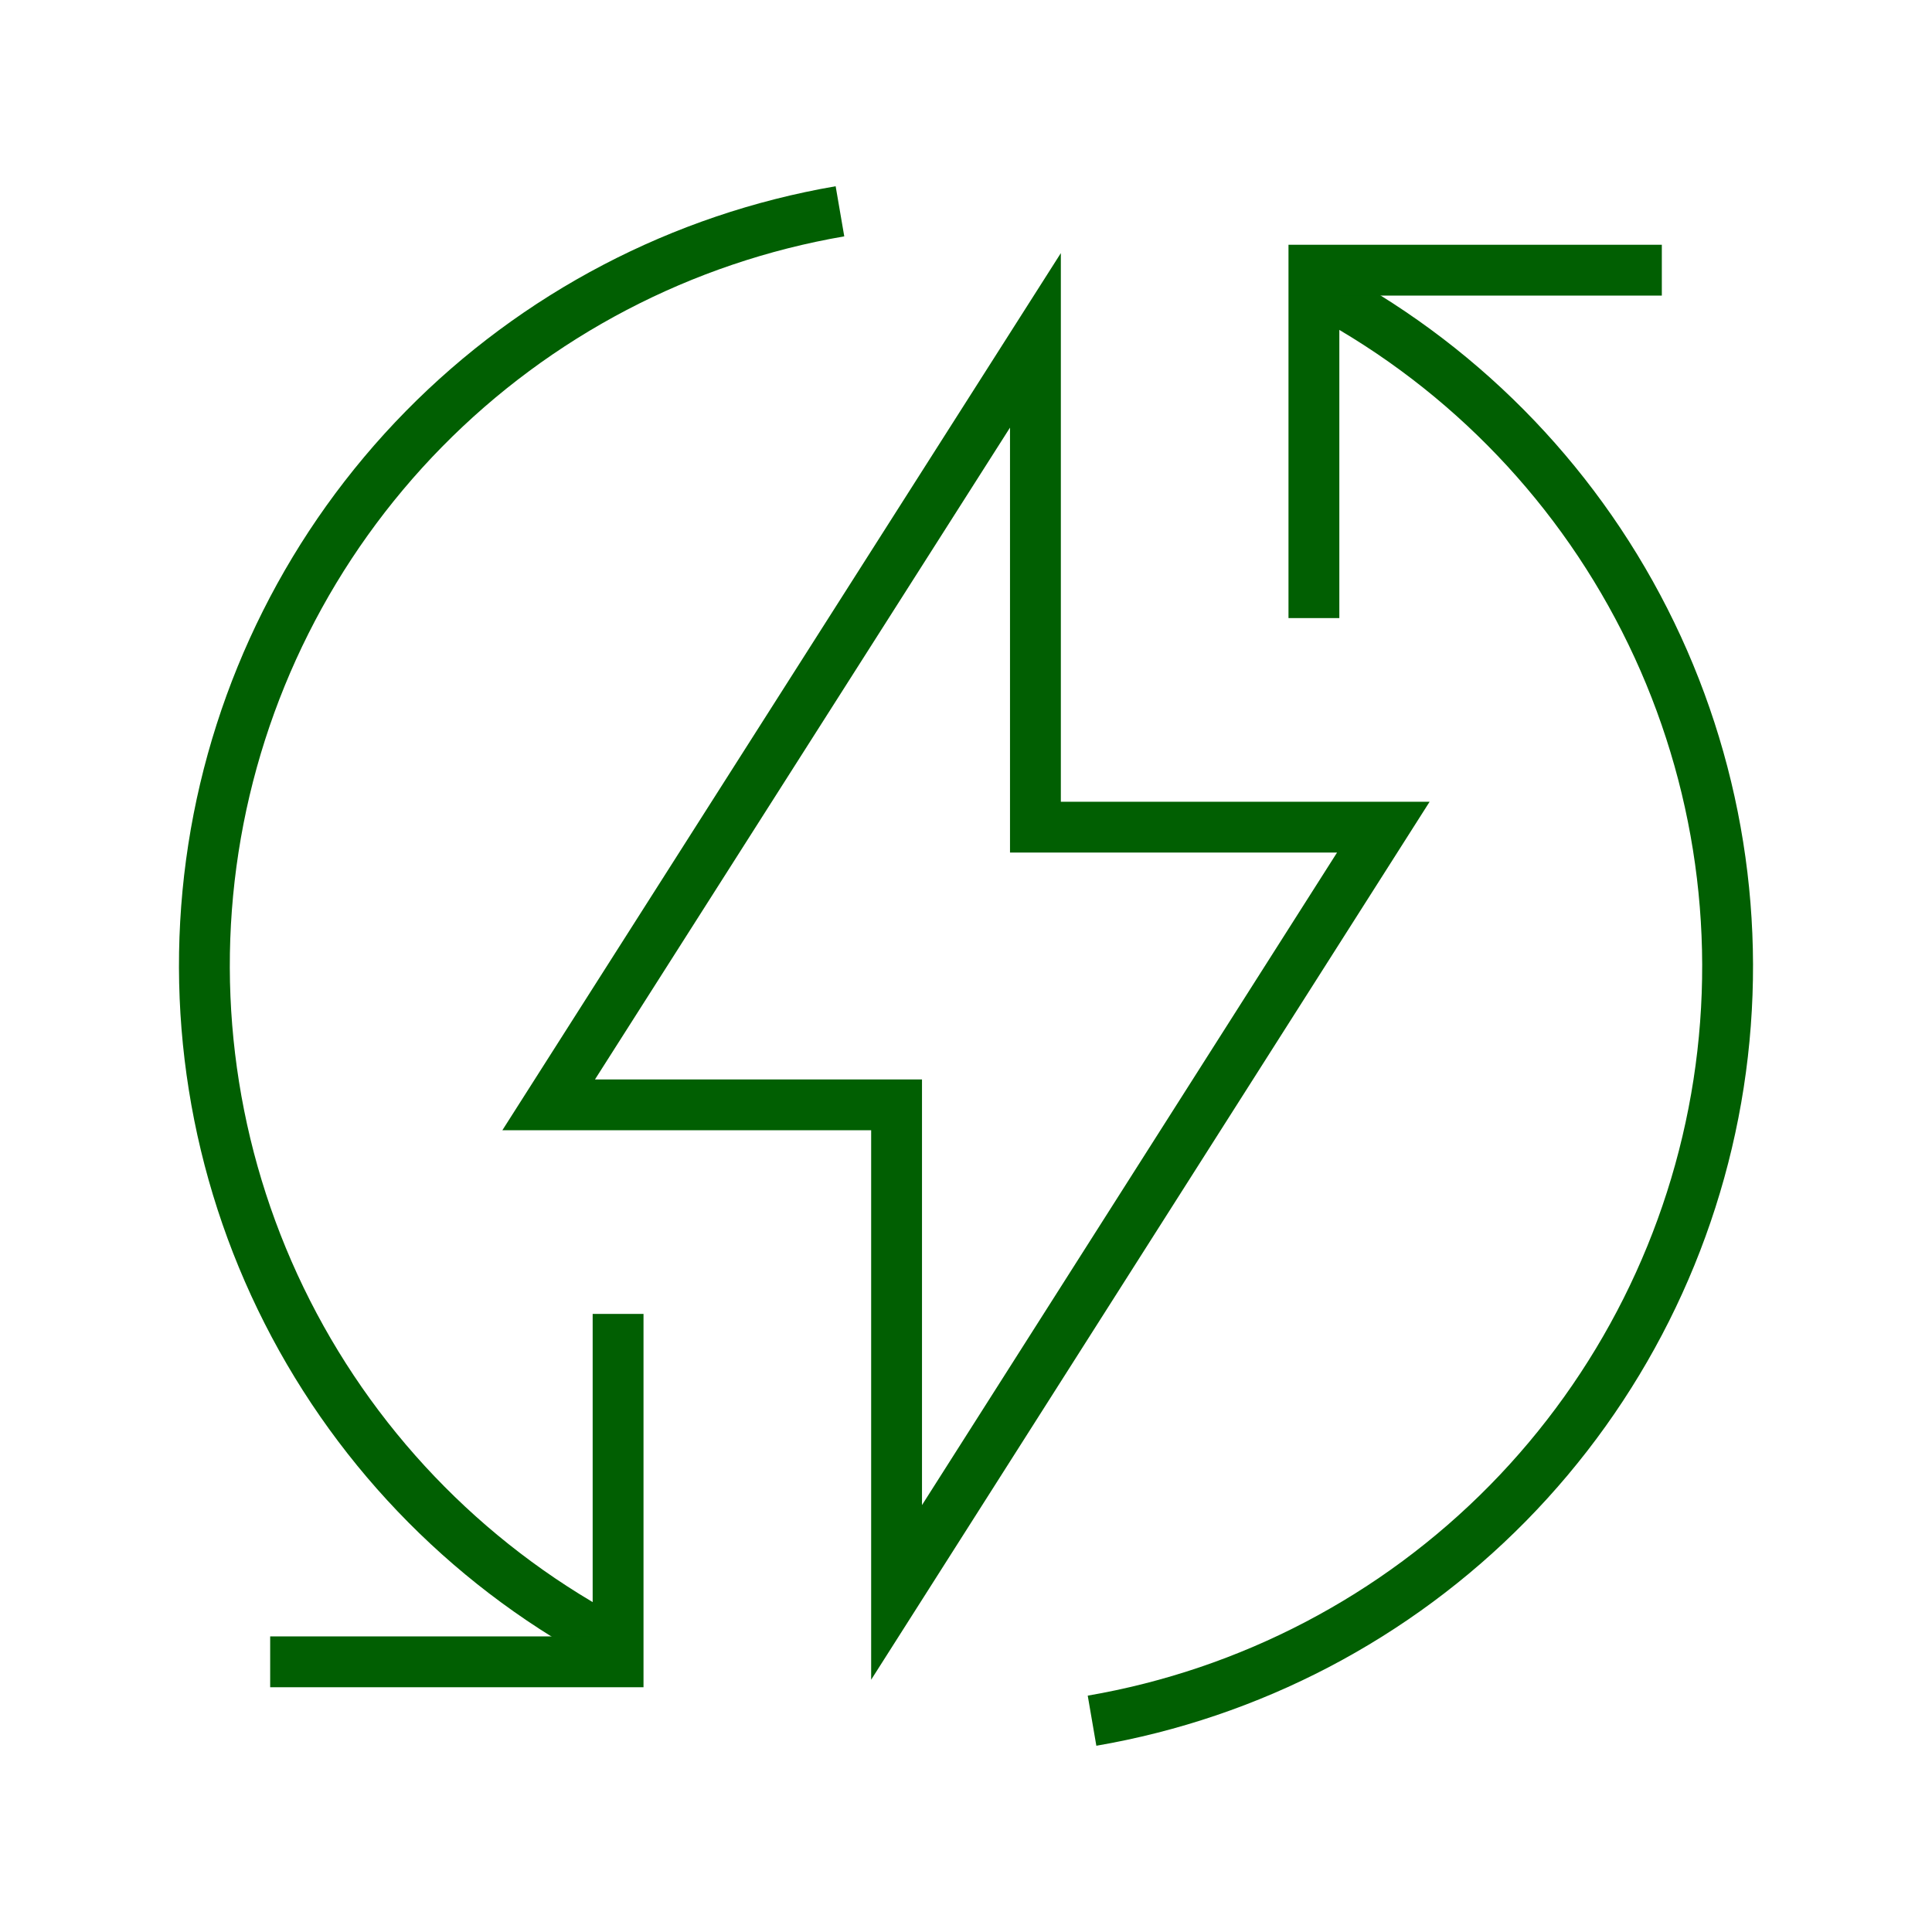
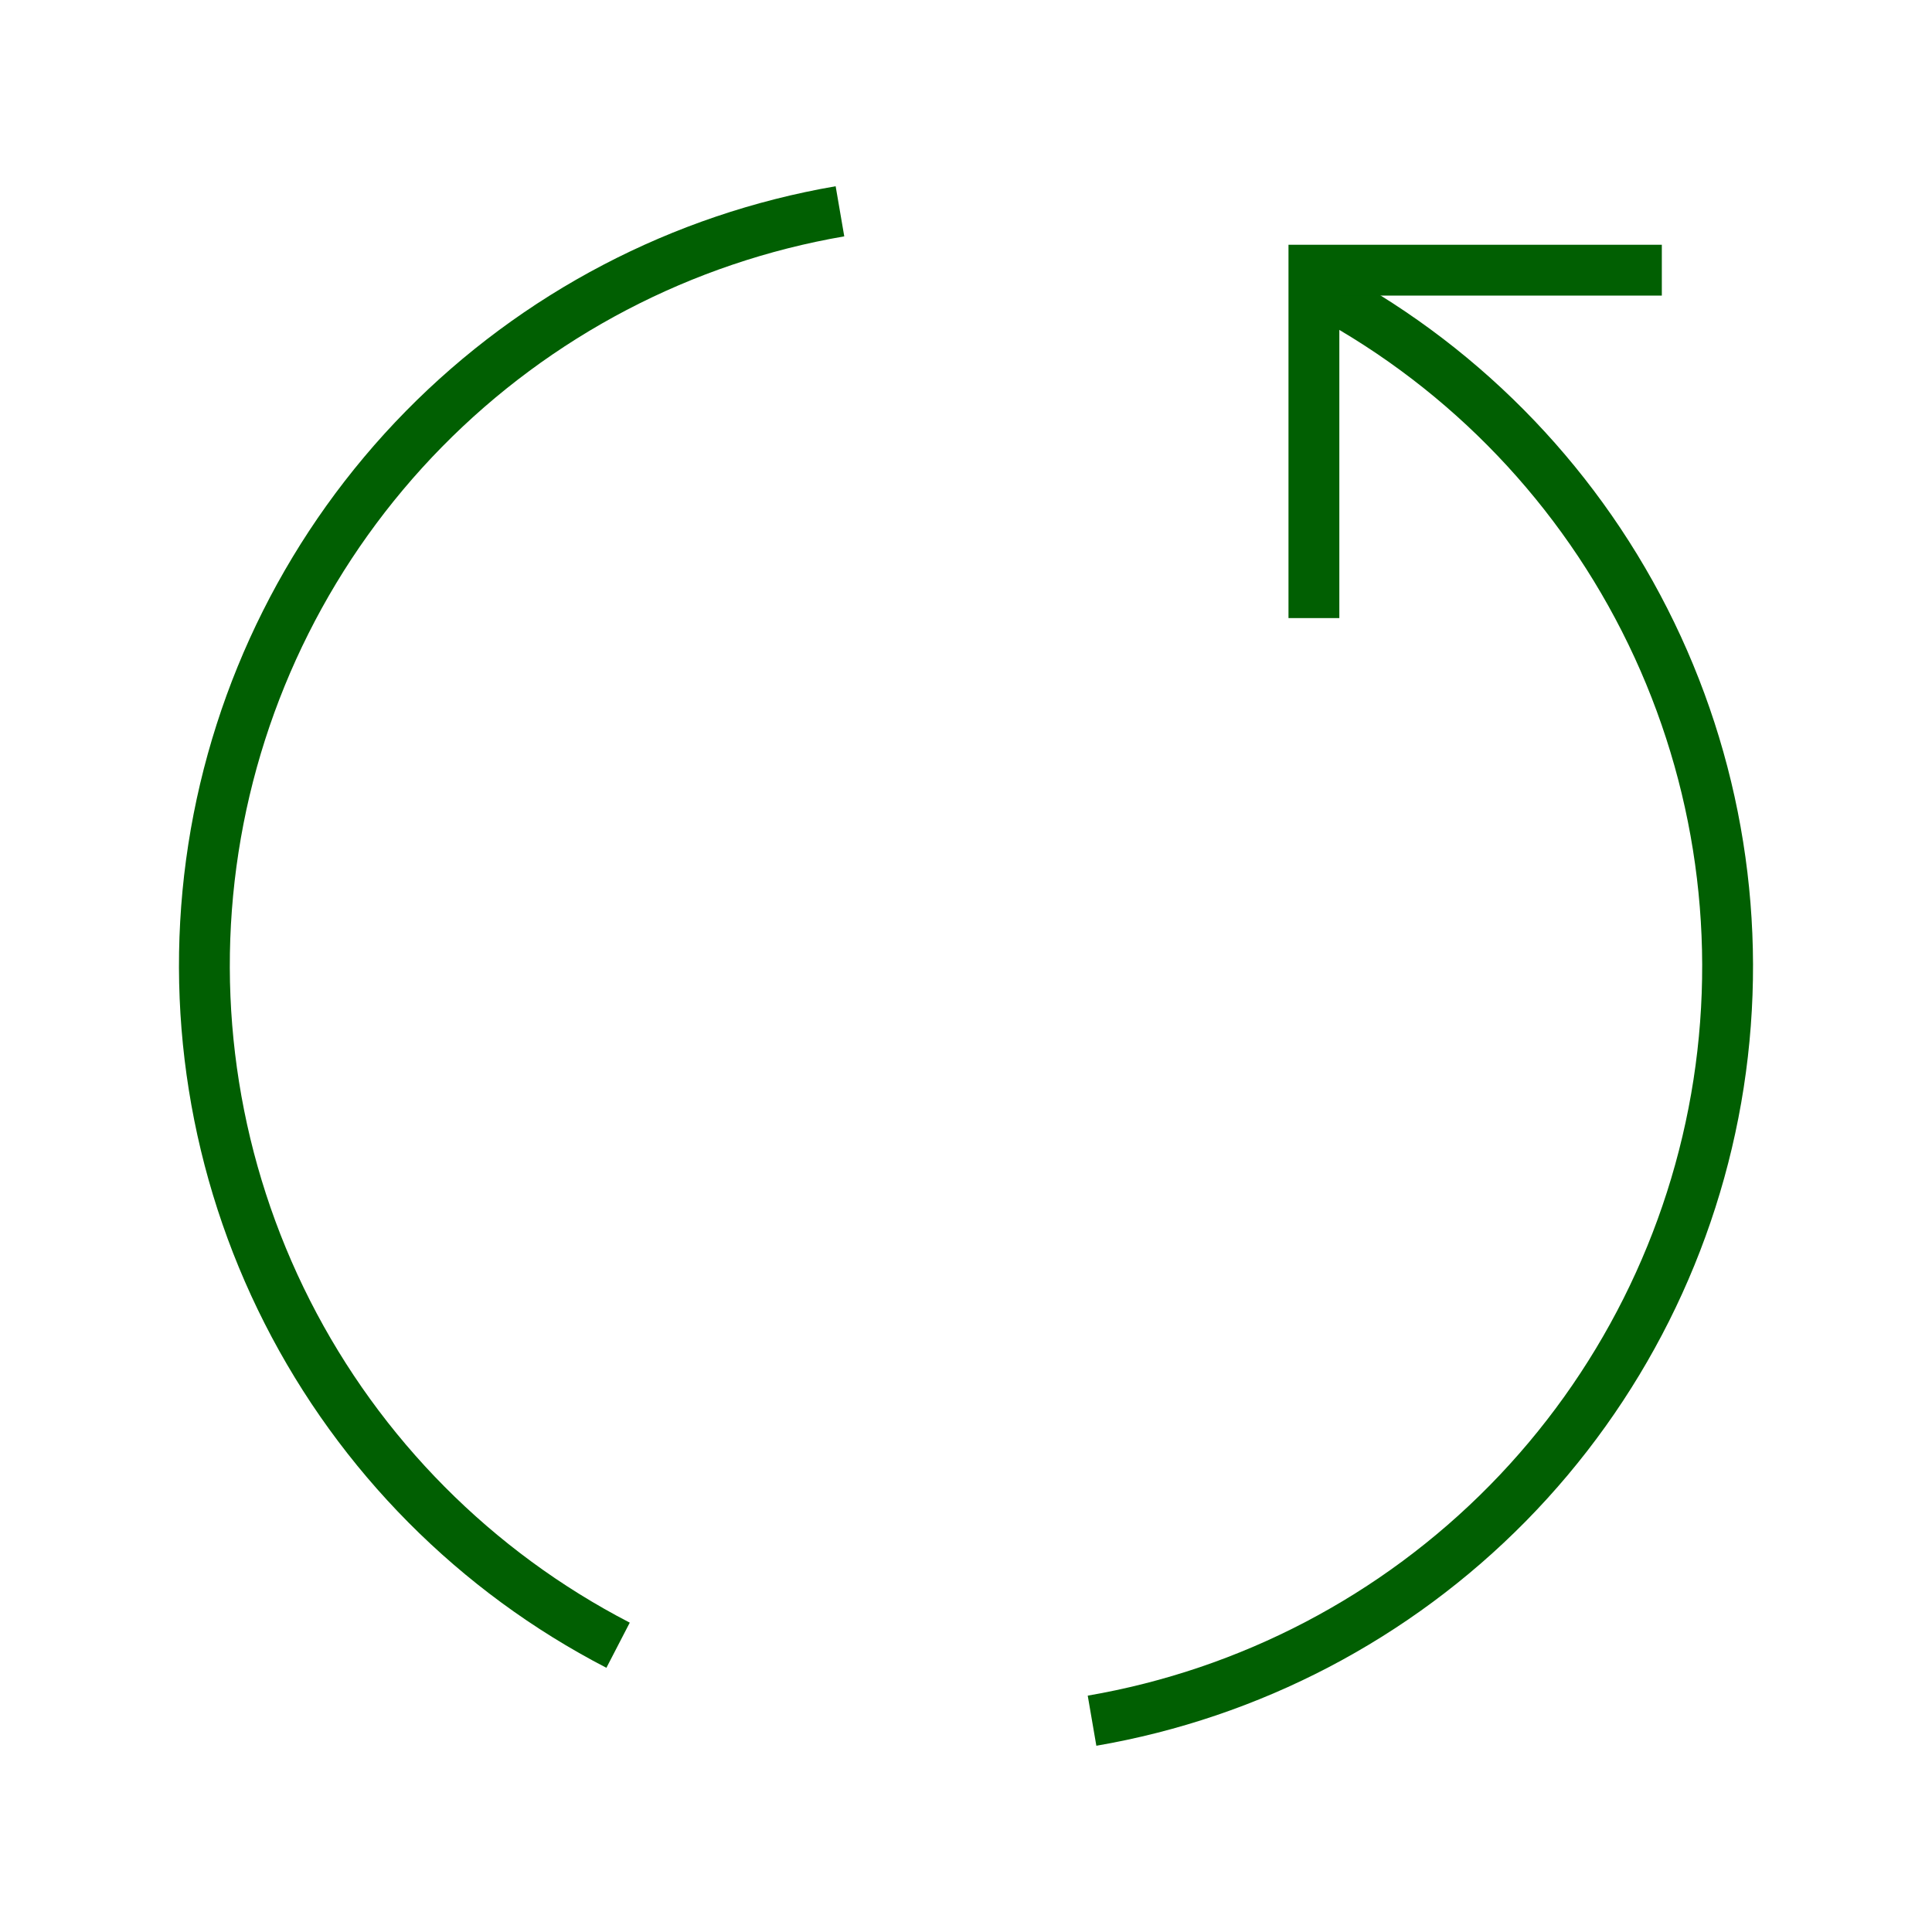
<svg xmlns="http://www.w3.org/2000/svg" width="76" height="76" viewBox="0 0 76 76" fill="none">
-   <path d="M54.417 32.538H40.731V13.389L21.583 43.462H35.269V62.641L54.417 32.538Z" stroke="#015F02" stroke-width="2" stroke-miterlimit="10" />
  <path d="M51.686 11.281C57.289 14.179 61.84 18.763 64.696 24.387C67.553 30.011 68.57 36.39 67.606 42.623C66.641 48.856 63.743 54.629 59.321 59.127C54.898 63.624 49.174 66.619 42.958 67.688" stroke="#015F02" stroke-width="2" stroke-miterlimit="10" />
  <path d="M24.314 64.719C18.711 61.821 14.16 57.237 11.304 51.613C8.447 45.989 7.43 39.61 8.394 33.377C9.359 27.144 12.257 21.371 16.679 16.873C21.102 12.376 26.826 9.381 33.042 8.312" stroke="#015F02" stroke-width="2" stroke-miterlimit="10" />
  <path d="M51.686 24.314V10.628H65.372" stroke="#015F02" stroke-width="2" stroke-miterlimit="10" />
-   <path d="M24.314 51.686V65.372H10.628" stroke="#015F02" stroke-width="2" stroke-miterlimit="10" />
</svg>